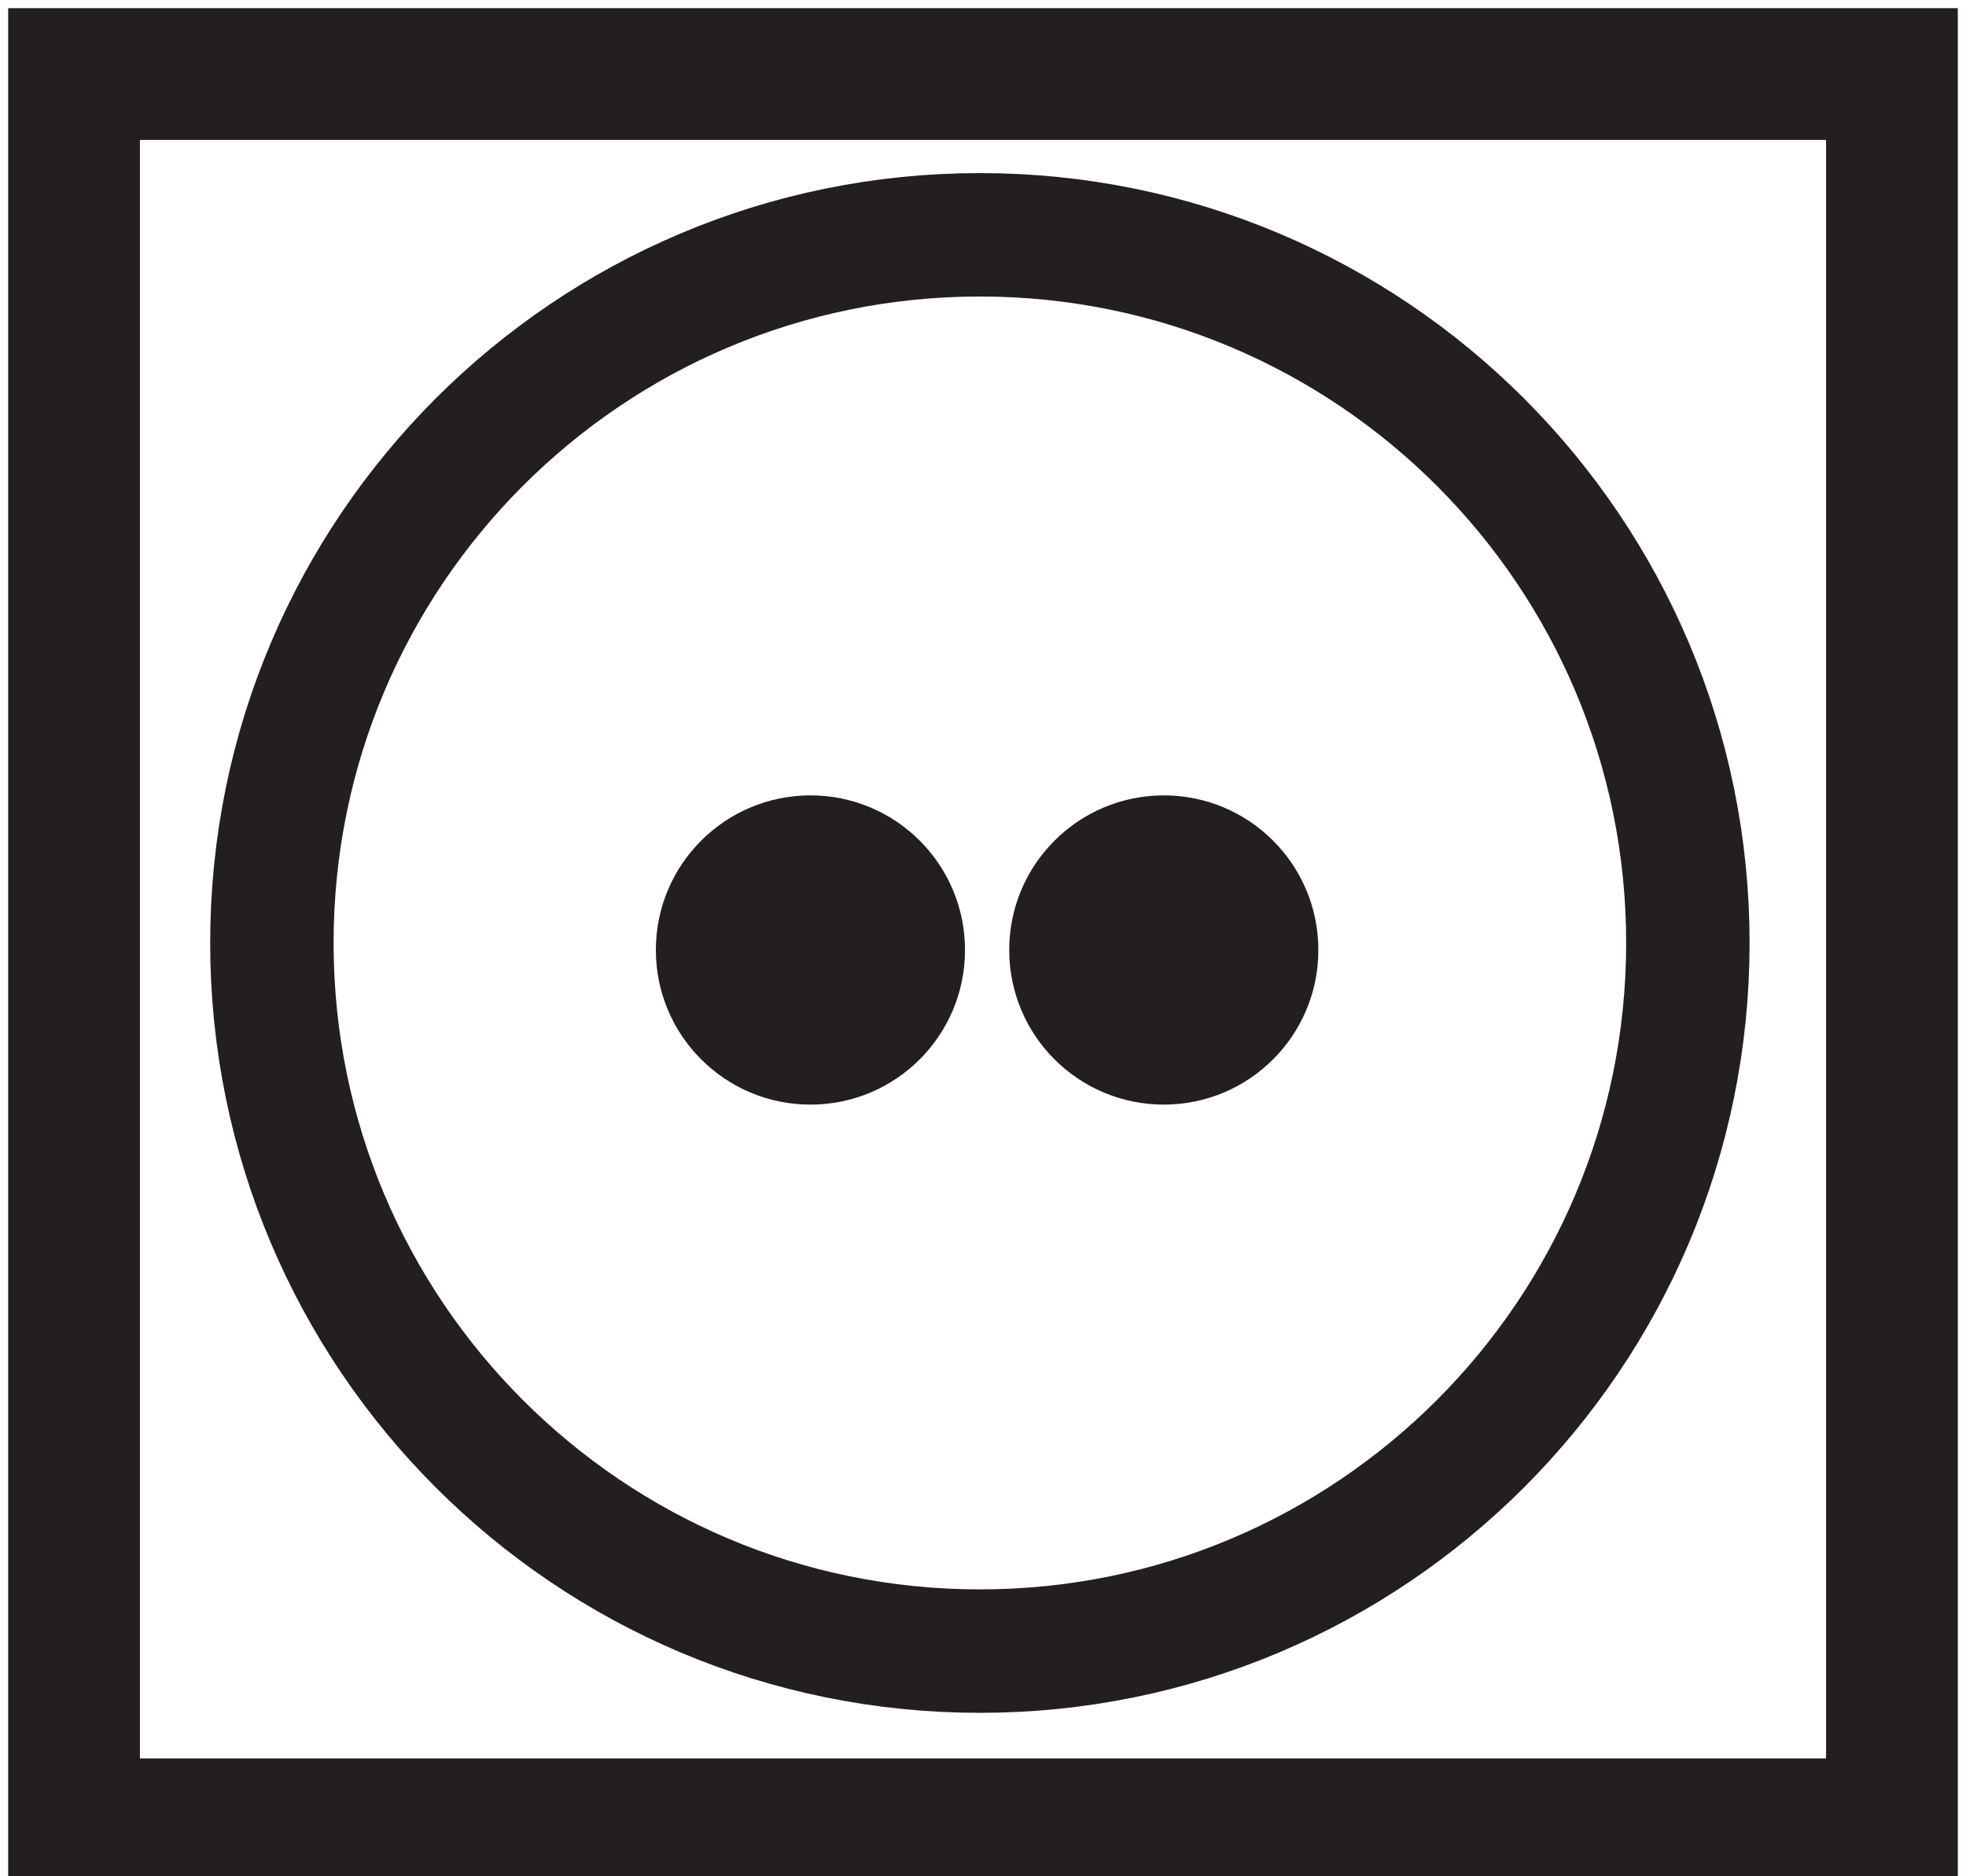
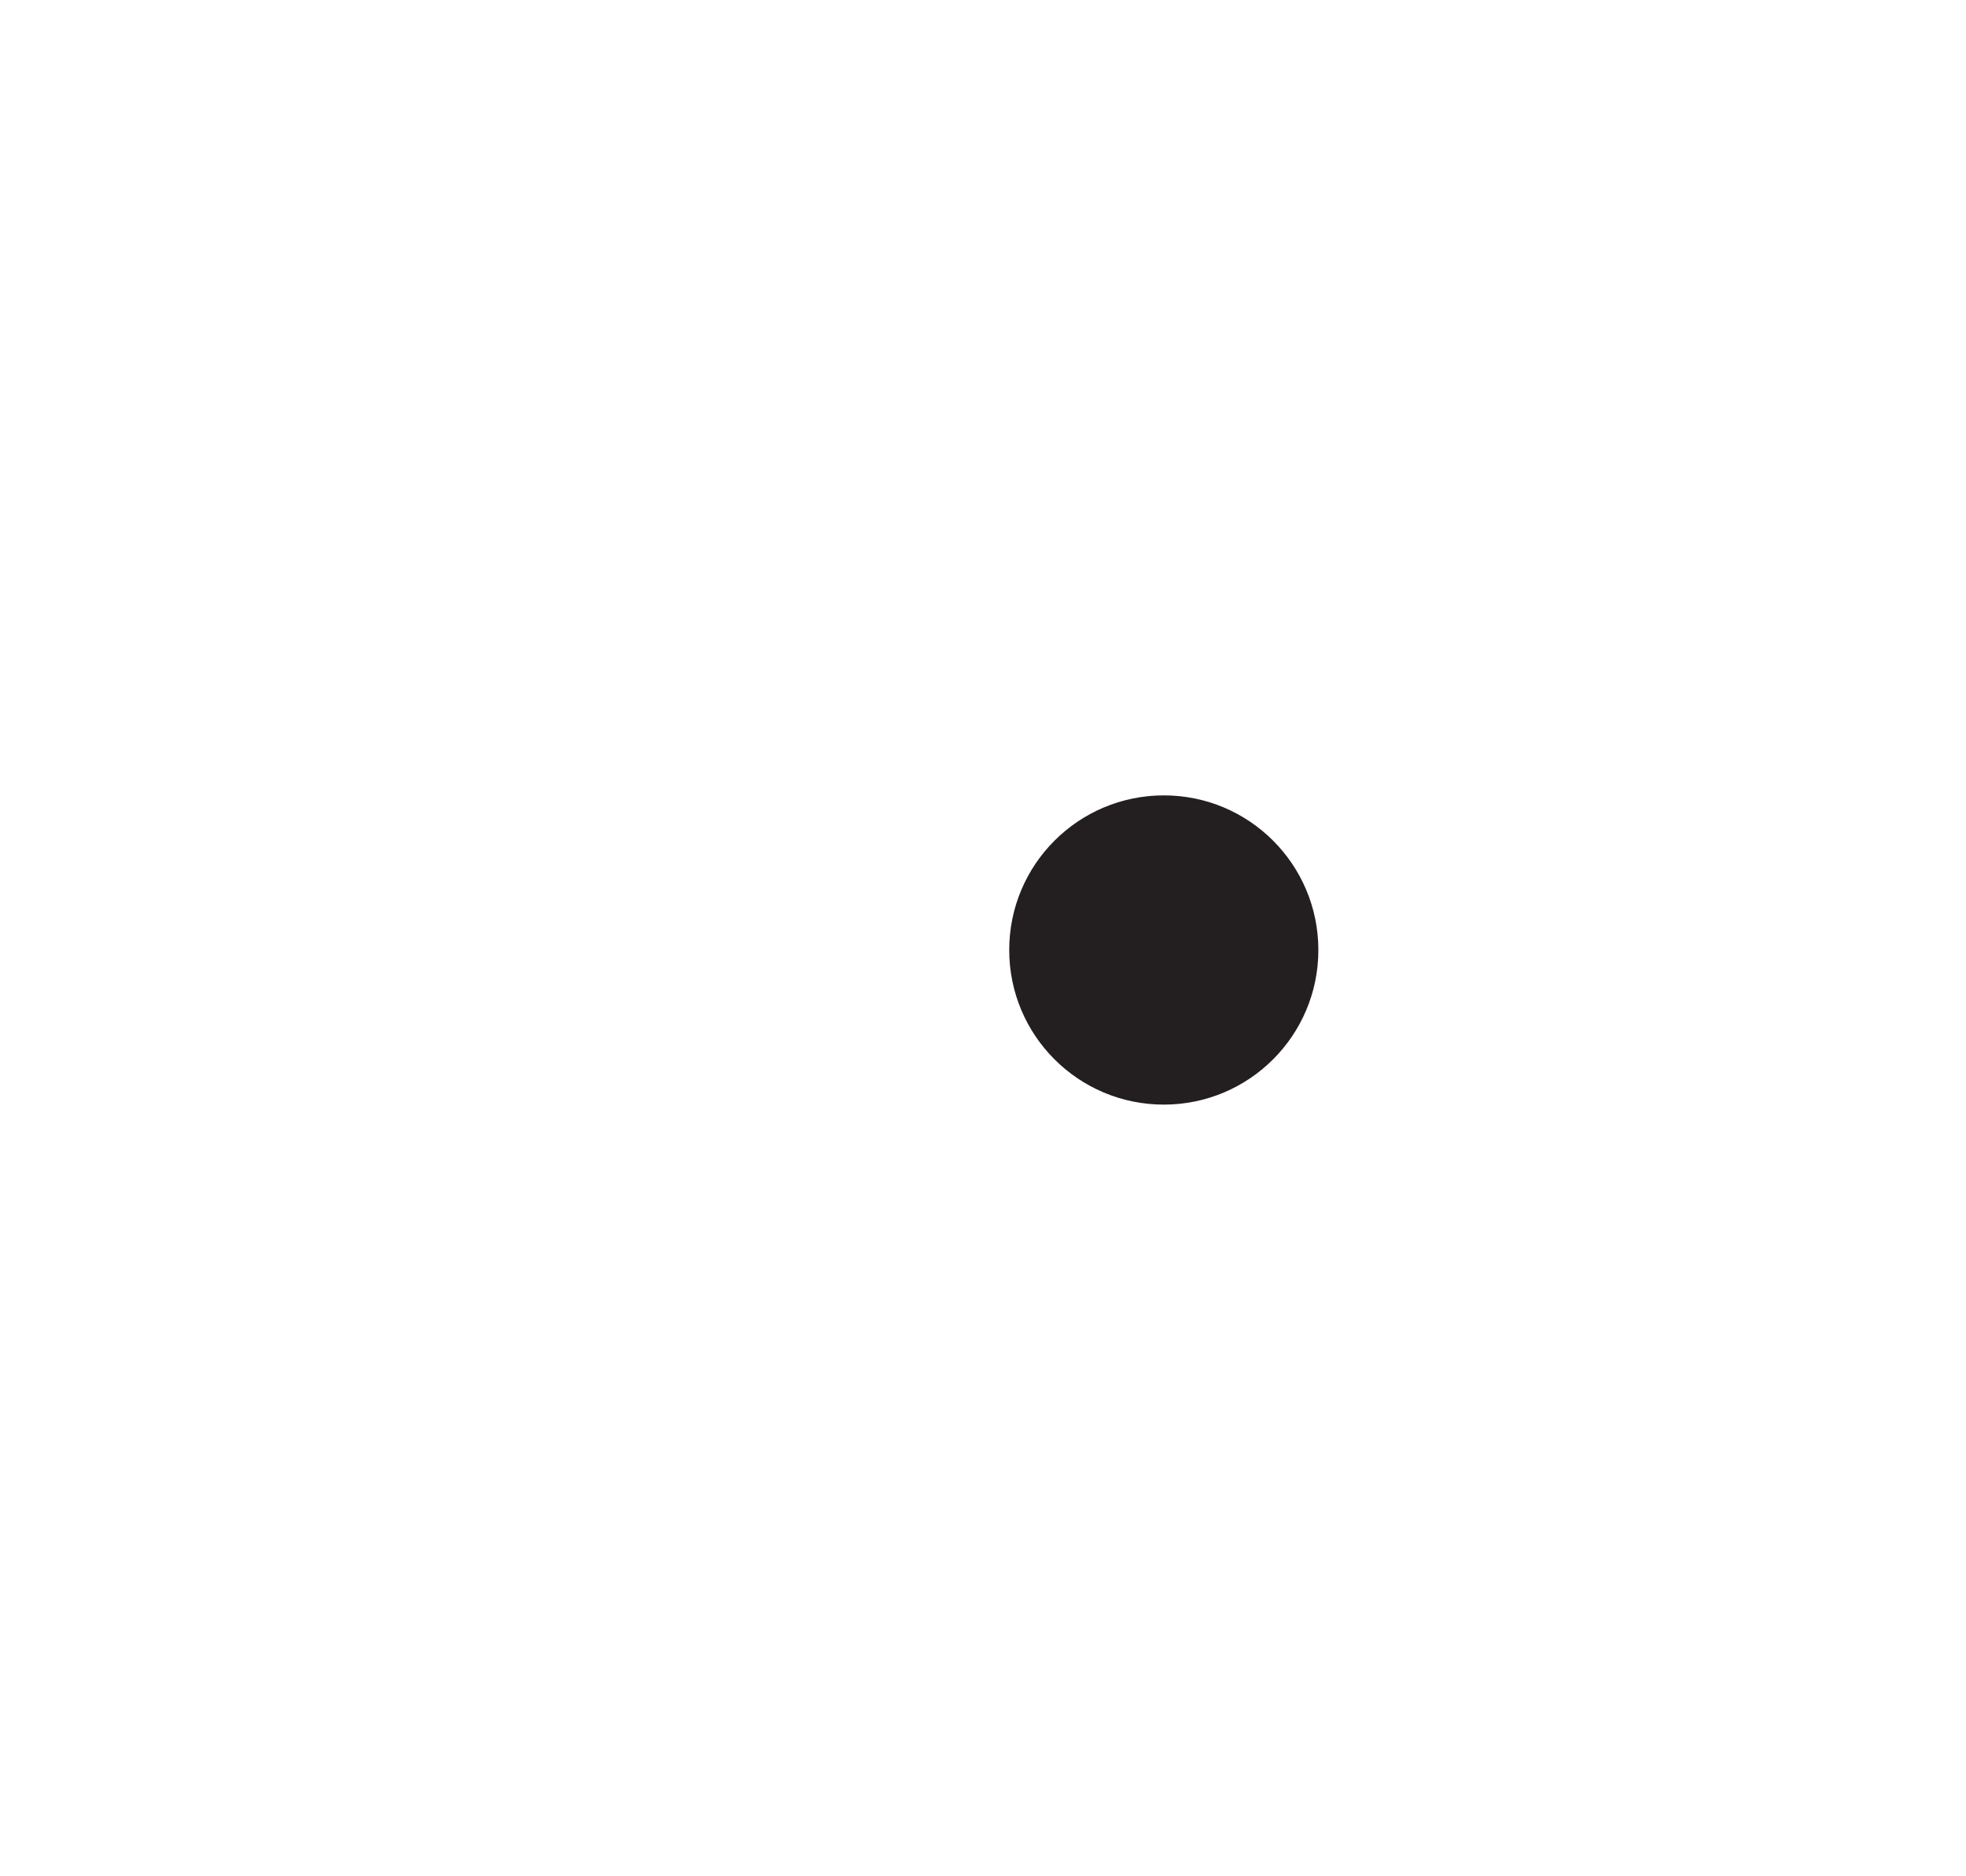
<svg xmlns="http://www.w3.org/2000/svg" xmlns:ns1="http://www.inkscape.org/namespaces/inkscape" xmlns:ns2="http://sodipodi.sourceforge.net/DTD/sodipodi-0.dtd" id="svg3579" version="1.1" ns1:version="0.48.1 " width="242.5" height="231.375" xml:space="preserve" ns2:docname="wash23.pdf">
  <defs id="defs3583" />
  <ns2:namedview pagecolor="#ffffff" bordercolor="#666666" borderopacity="1" objecttolerance="10" gridtolerance="10" guidetolerance="10" ns1:pageopacity="0" ns1:pageshadow="2" ns1:window-width="640" ns1:window-height="480" id="namedview3581" showgrid="false" ns1:zoom="1.2576985" ns1:cx="121.25" ns1:cy="115.6875" ns1:window-x="636" ns1:window-y="82" ns1:window-maximized="0" ns1:current-layer="g3587" />
  <g id="g3587" ns1:groupmode="layer" ns1:label="wash23" transform="matrix(1.25,0,0,-1.25,0,231.375)">
    <g id="g3589" transform="scale(0.24,0.24)">
-       <path d="m 30.445,21.348 747.438,0 0,719.469 -747.438,0 0,-719.469 z" style="fill:none;stroke:#231f20;stroke-opacity:1;stroke-width:54.167;stroke-linecap:butt;stroke-linejoin:miter;stroke-miterlimit:4;stroke-dasharray:none" id="path3591" />
-       <path d="m 693.98,383.648 c 0,-160.769 -130.324,-291.105 -291.105,-291.105 -160.766,0 -291.086,130.336 -291.086,291.105 0,160.766 130.32,291.086 291.086,291.086 160.781,0 291.105,-130.32 291.105,-291.086 z" style="fill:none;stroke:#231f20;stroke-opacity:1;stroke-width:50.741;stroke-linecap:butt;stroke-linejoin:miter;stroke-miterlimit:4;stroke-dasharray:none" id="path3593" />
-       <path d="m 396.77,380.734 c 0,-35.105 -28.442,-63.546 -63.543,-63.546 -35.106,0 -63.567,28.441 -63.567,63.546 0,35.121 28.461,63.567 63.567,63.567 35.101,0 63.543,-28.446 63.543,-63.567" style="fill:#231f20;fill-opacity:1;fill-rule:nonzero;stroke:none" id="path3595" />
      <path d="m 542.055,380.734 c 0,-35.105 -28.442,-63.546 -63.543,-63.546 -35.102,0 -63.567,28.441 -63.567,63.546 0,35.121 28.465,63.567 63.567,63.567 35.101,0 63.543,-28.446 63.543,-63.567" style="fill:#231f20;fill-opacity:1;fill-rule:nonzero;stroke:none" id="path3597" />
    </g>
  </g>
</svg>